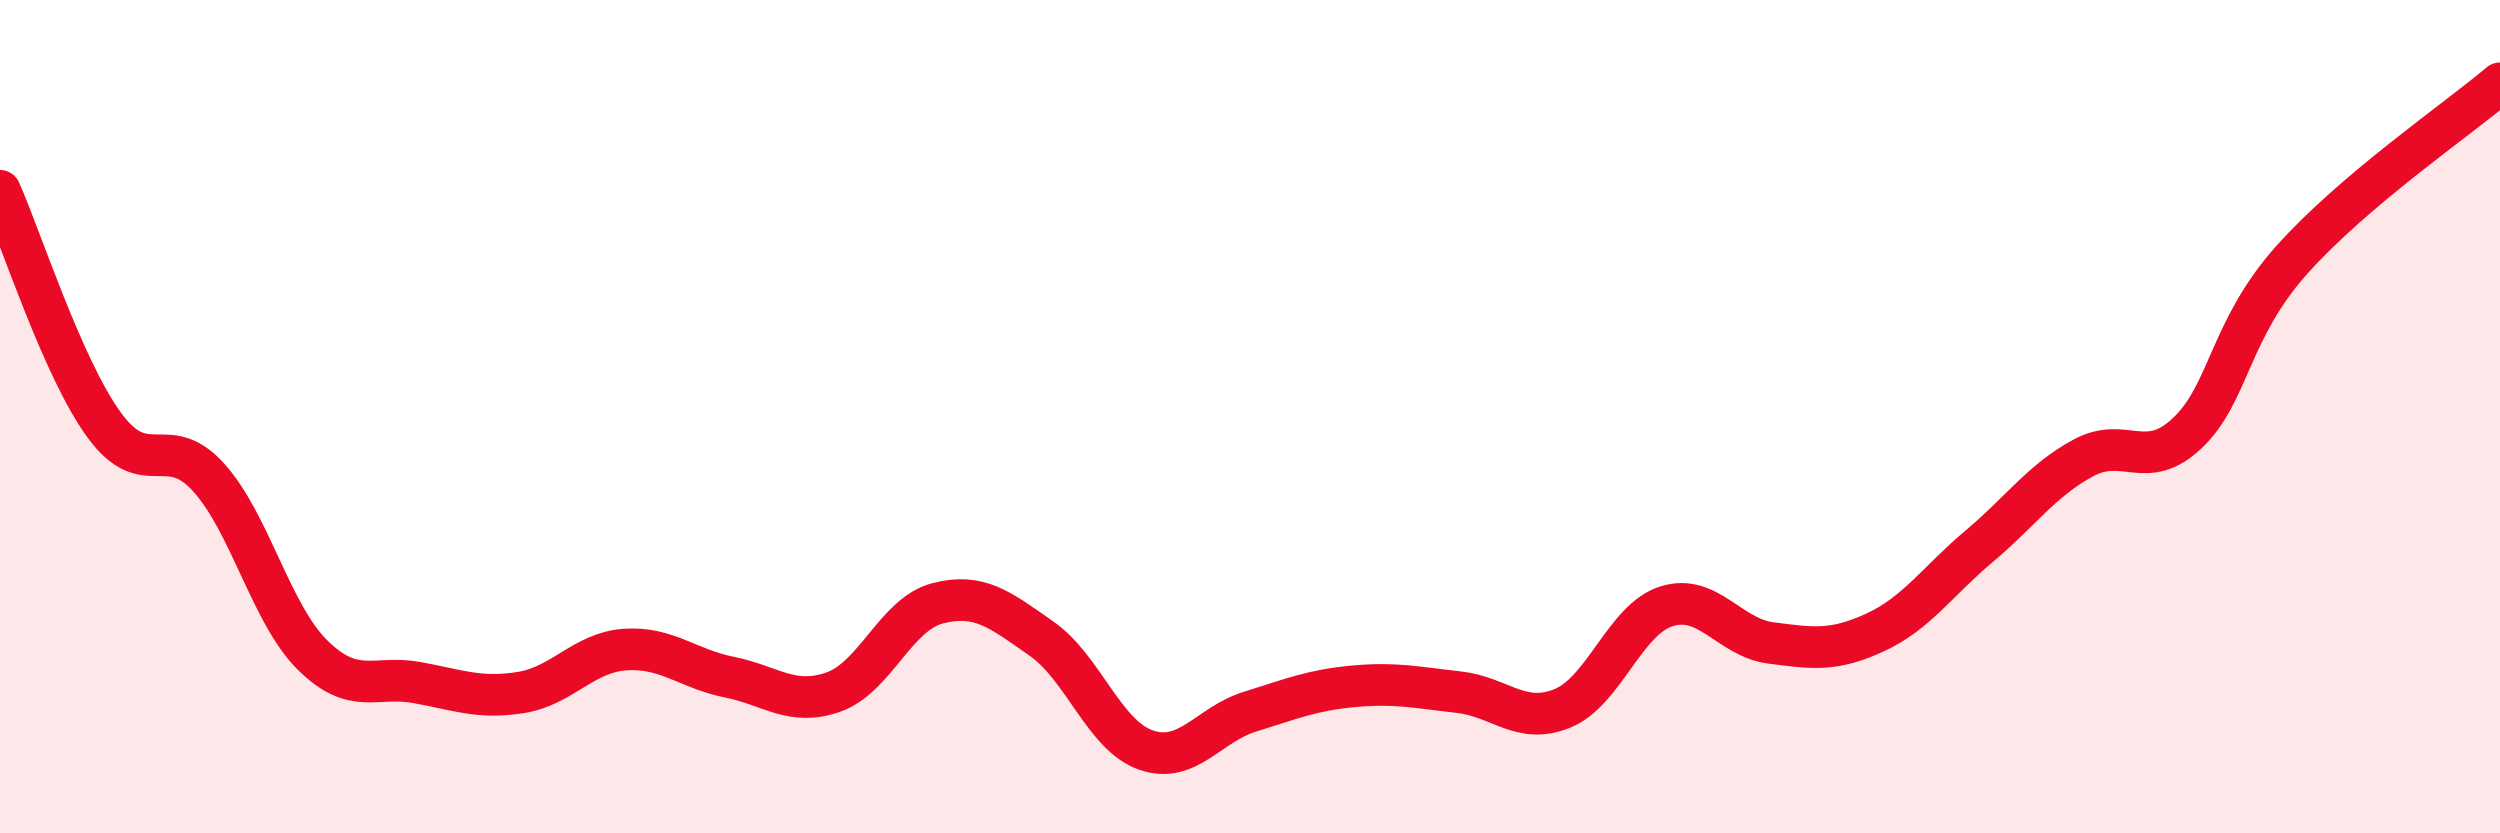
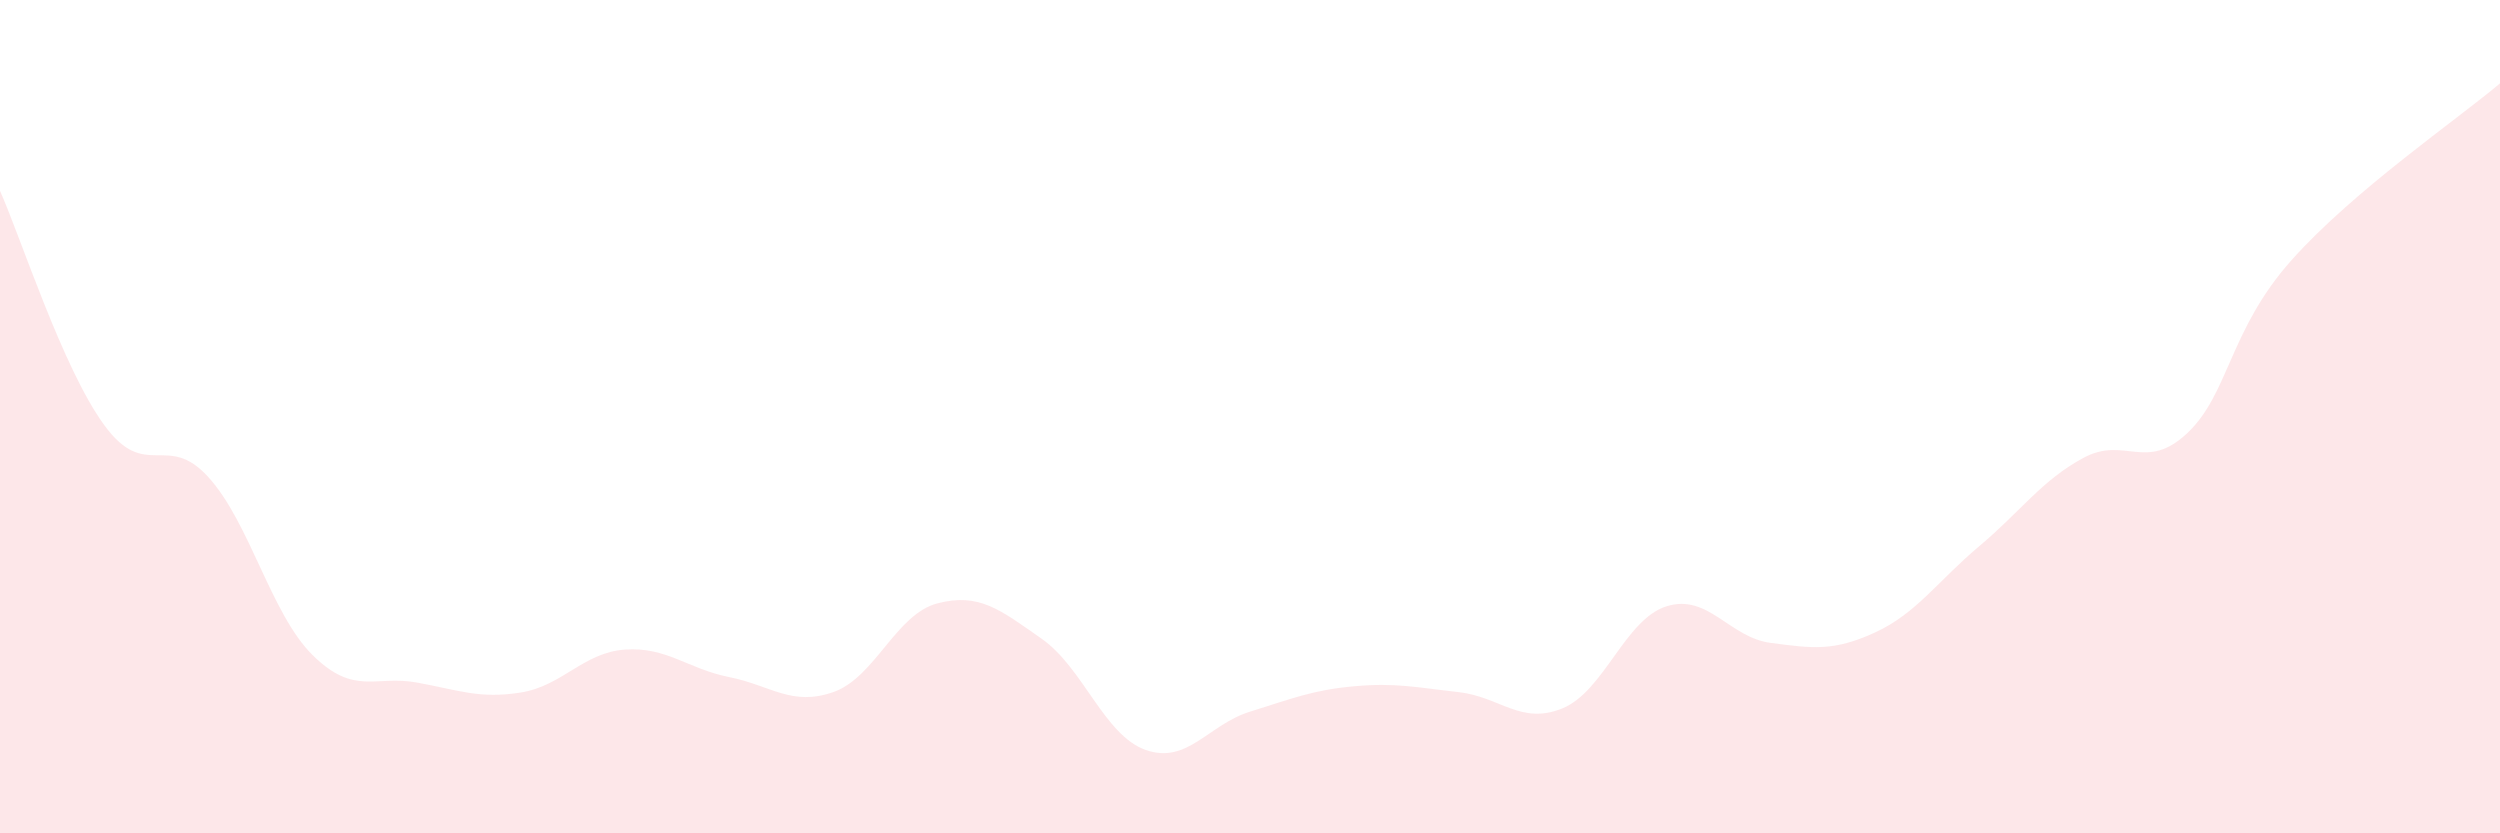
<svg xmlns="http://www.w3.org/2000/svg" width="60" height="20" viewBox="0 0 60 20">
  <path d="M 0,4.58 C 0.5,5.7 1.5,8.83 2.5,10.2 C 3.5,11.57 4,10.35 5,11.45 C 6,12.55 6.5,14.73 7.5,15.72 C 8.5,16.71 9,16.2 10,16.38 C 11,16.56 11.5,16.78 12.5,16.62 C 13.5,16.46 14,15.66 15,15.59 C 16,15.52 16.5,16.05 17.5,16.25 C 18.5,16.45 19,16.96 20,16.61 C 21,16.26 21.5,14.74 22.5,14.48 C 23.5,14.22 24,14.63 25,15.33 C 26,16.03 26.5,17.65 27.5,18 C 28.5,18.35 29,17.39 30,17.08 C 31,16.77 31.5,16.56 32.5,16.47 C 33.5,16.38 34,16.5 35,16.61 C 36,16.72 36.5,17.41 37.5,17 C 38.5,16.59 39,14.86 40,14.55 C 41,14.24 41.5,15.3 42.5,15.43 C 43.5,15.56 44,15.64 45,15.18 C 46,14.72 46.5,13.95 47.5,13.11 C 48.5,12.27 49,11.53 50,10.99 C 51,10.45 51.5,11.34 52.5,10.39 C 53.5,9.44 53.5,7.92 55,6.24 C 56.5,4.56 59,2.85 60,2L60 20L0 20Z" fill="#EB0A25" opacity="0.1" stroke-linecap="round" stroke-linejoin="round" />
-   <path d="M 0,4.58 C 0.5,5.7 1.5,8.83 2.5,10.2 C 3.5,11.57 4,10.35 5,11.45 C 6,12.55 6.5,14.73 7.5,15.72 C 8.5,16.71 9,16.2 10,16.38 C 11,16.56 11.5,16.78 12.5,16.62 C 13.5,16.46 14,15.66 15,15.59 C 16,15.52 16.5,16.05 17.5,16.25 C 18.5,16.45 19,16.96 20,16.61 C 21,16.26 21.5,14.74 22.5,14.48 C 23.5,14.22 24,14.63 25,15.33 C 26,16.03 26.5,17.65 27.5,18 C 28.5,18.35 29,17.39 30,17.08 C 31,16.77 31.5,16.56 32.5,16.47 C 33.5,16.38 34,16.5 35,16.61 C 36,16.72 36.5,17.41 37.5,17 C 38.5,16.59 39,14.86 40,14.55 C 41,14.24 41.5,15.3 42.5,15.43 C 43.5,15.56 44,15.64 45,15.18 C 46,14.72 46.5,13.95 47.5,13.11 C 48.5,12.27 49,11.53 50,10.99 C 51,10.45 51.5,11.34 52.5,10.39 C 53.5,9.44 53.5,7.92 55,6.24 C 56.5,4.56 59,2.85 60,2" stroke="#EB0A25" stroke-width="1" fill="none" stroke-linecap="round" stroke-linejoin="round" />
</svg>